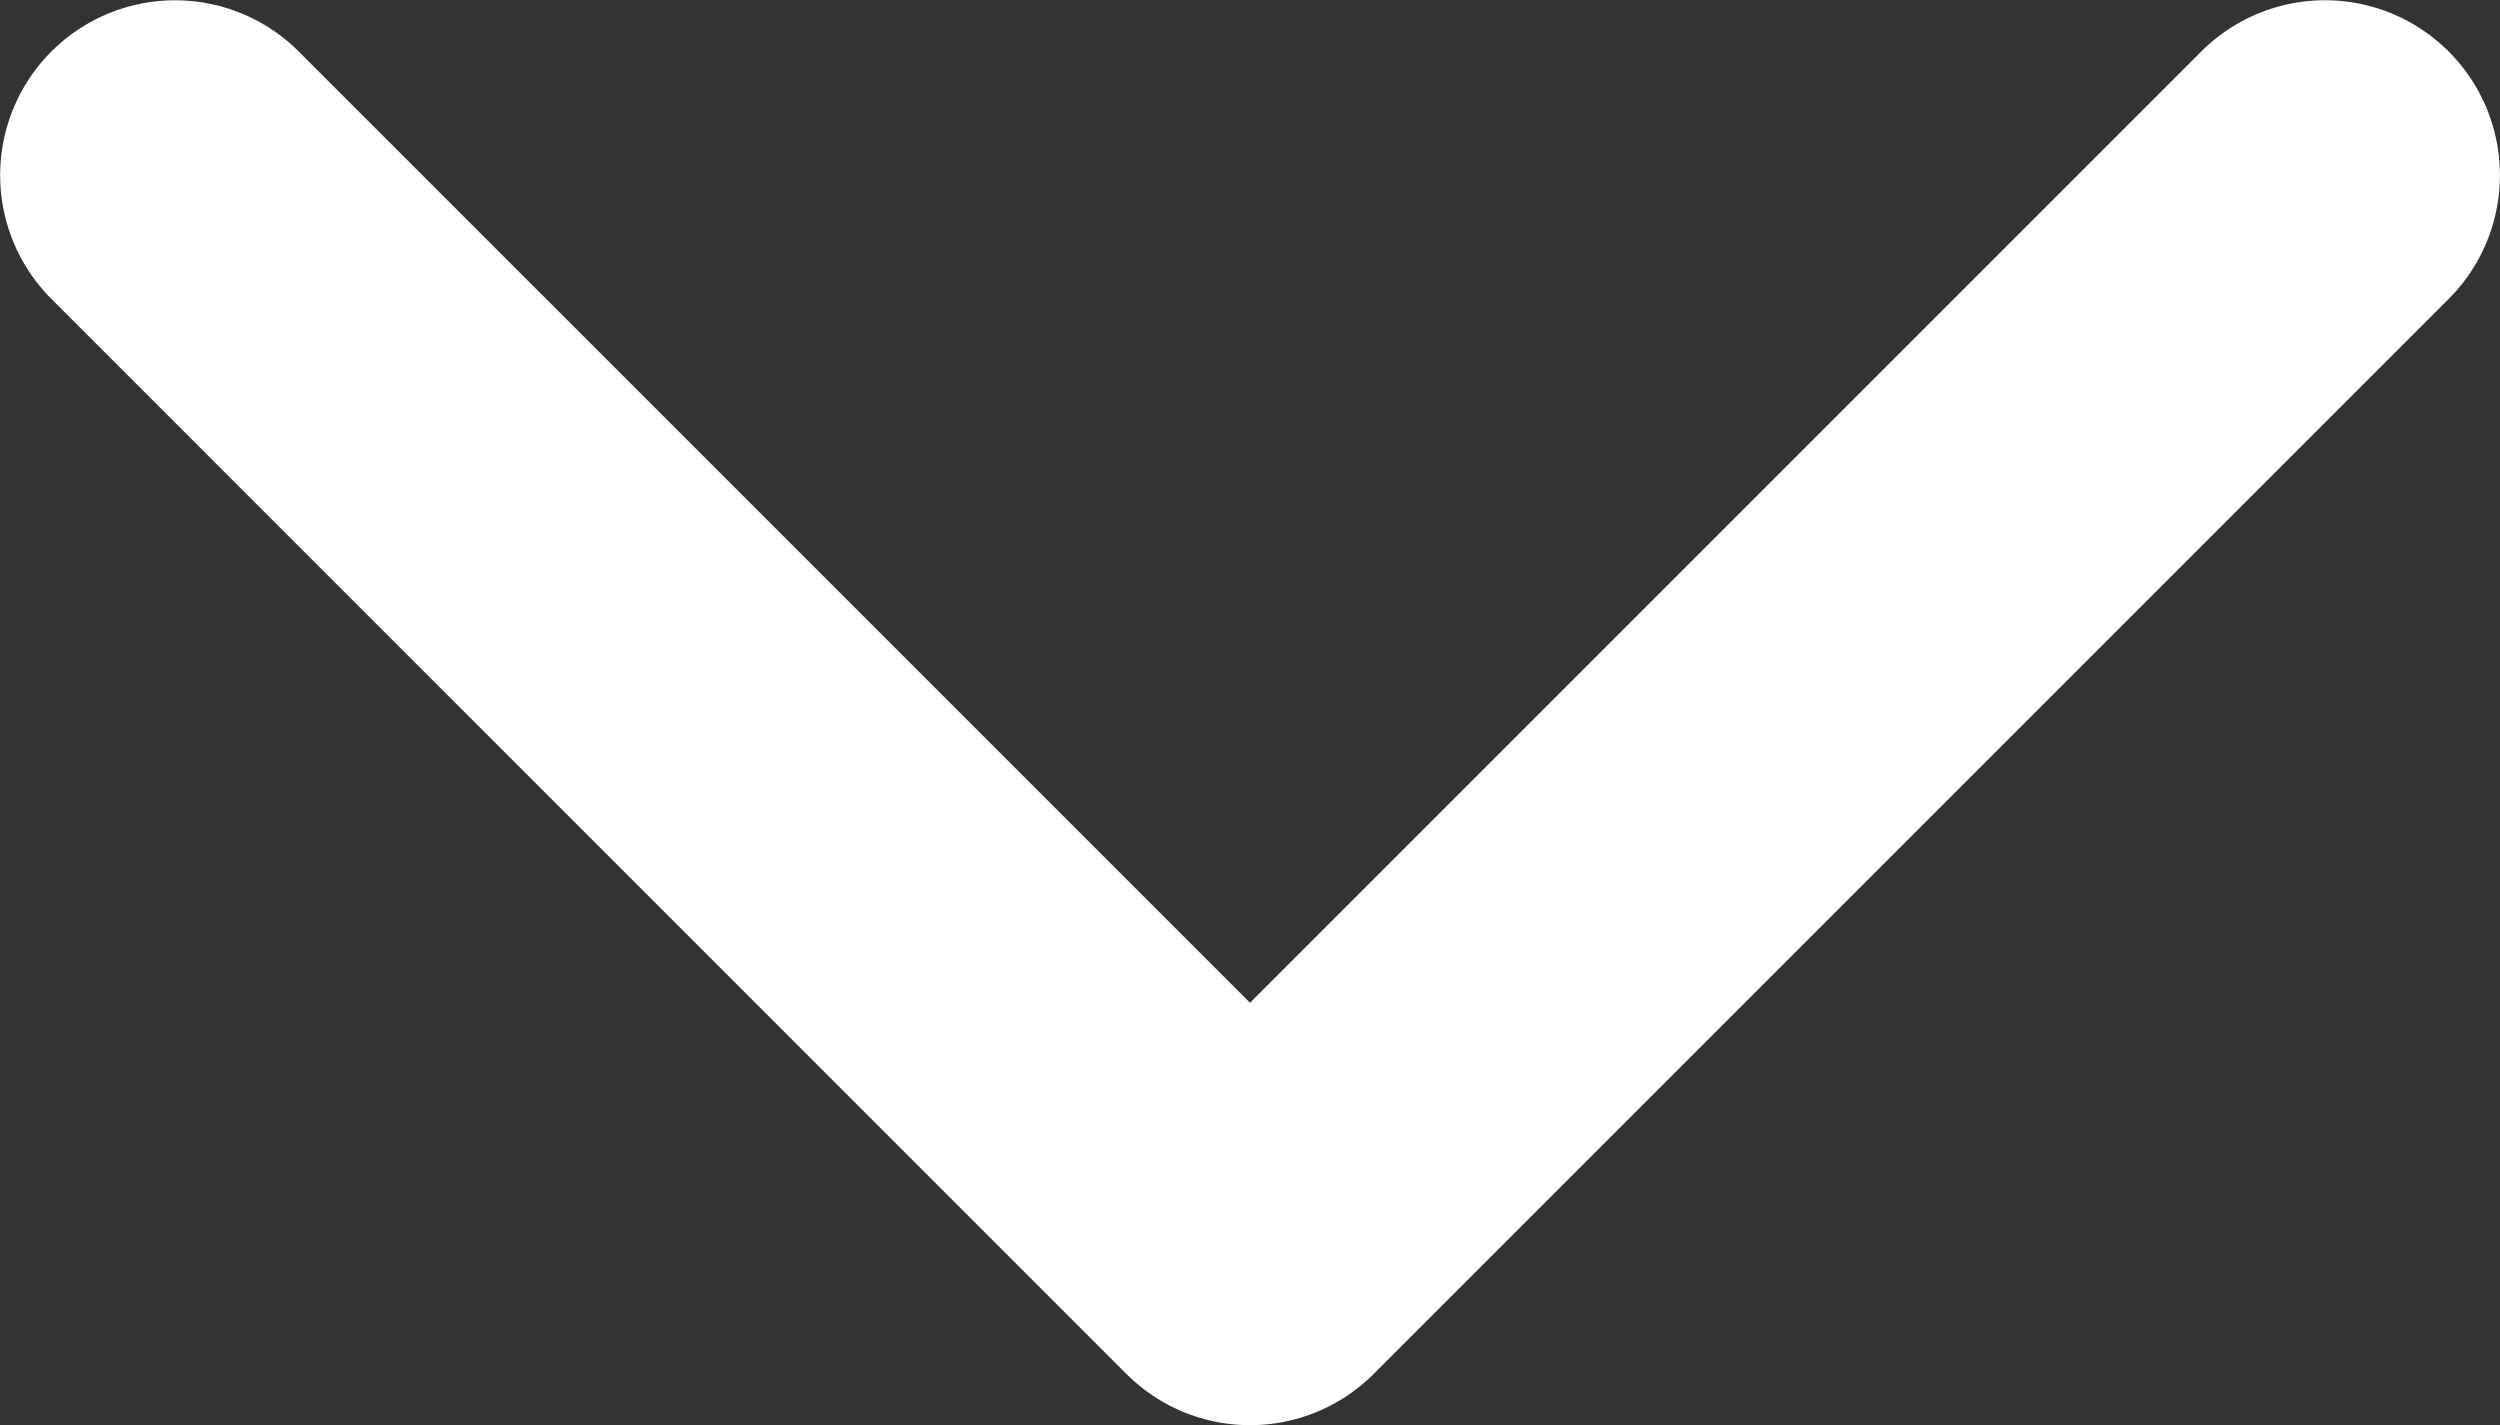
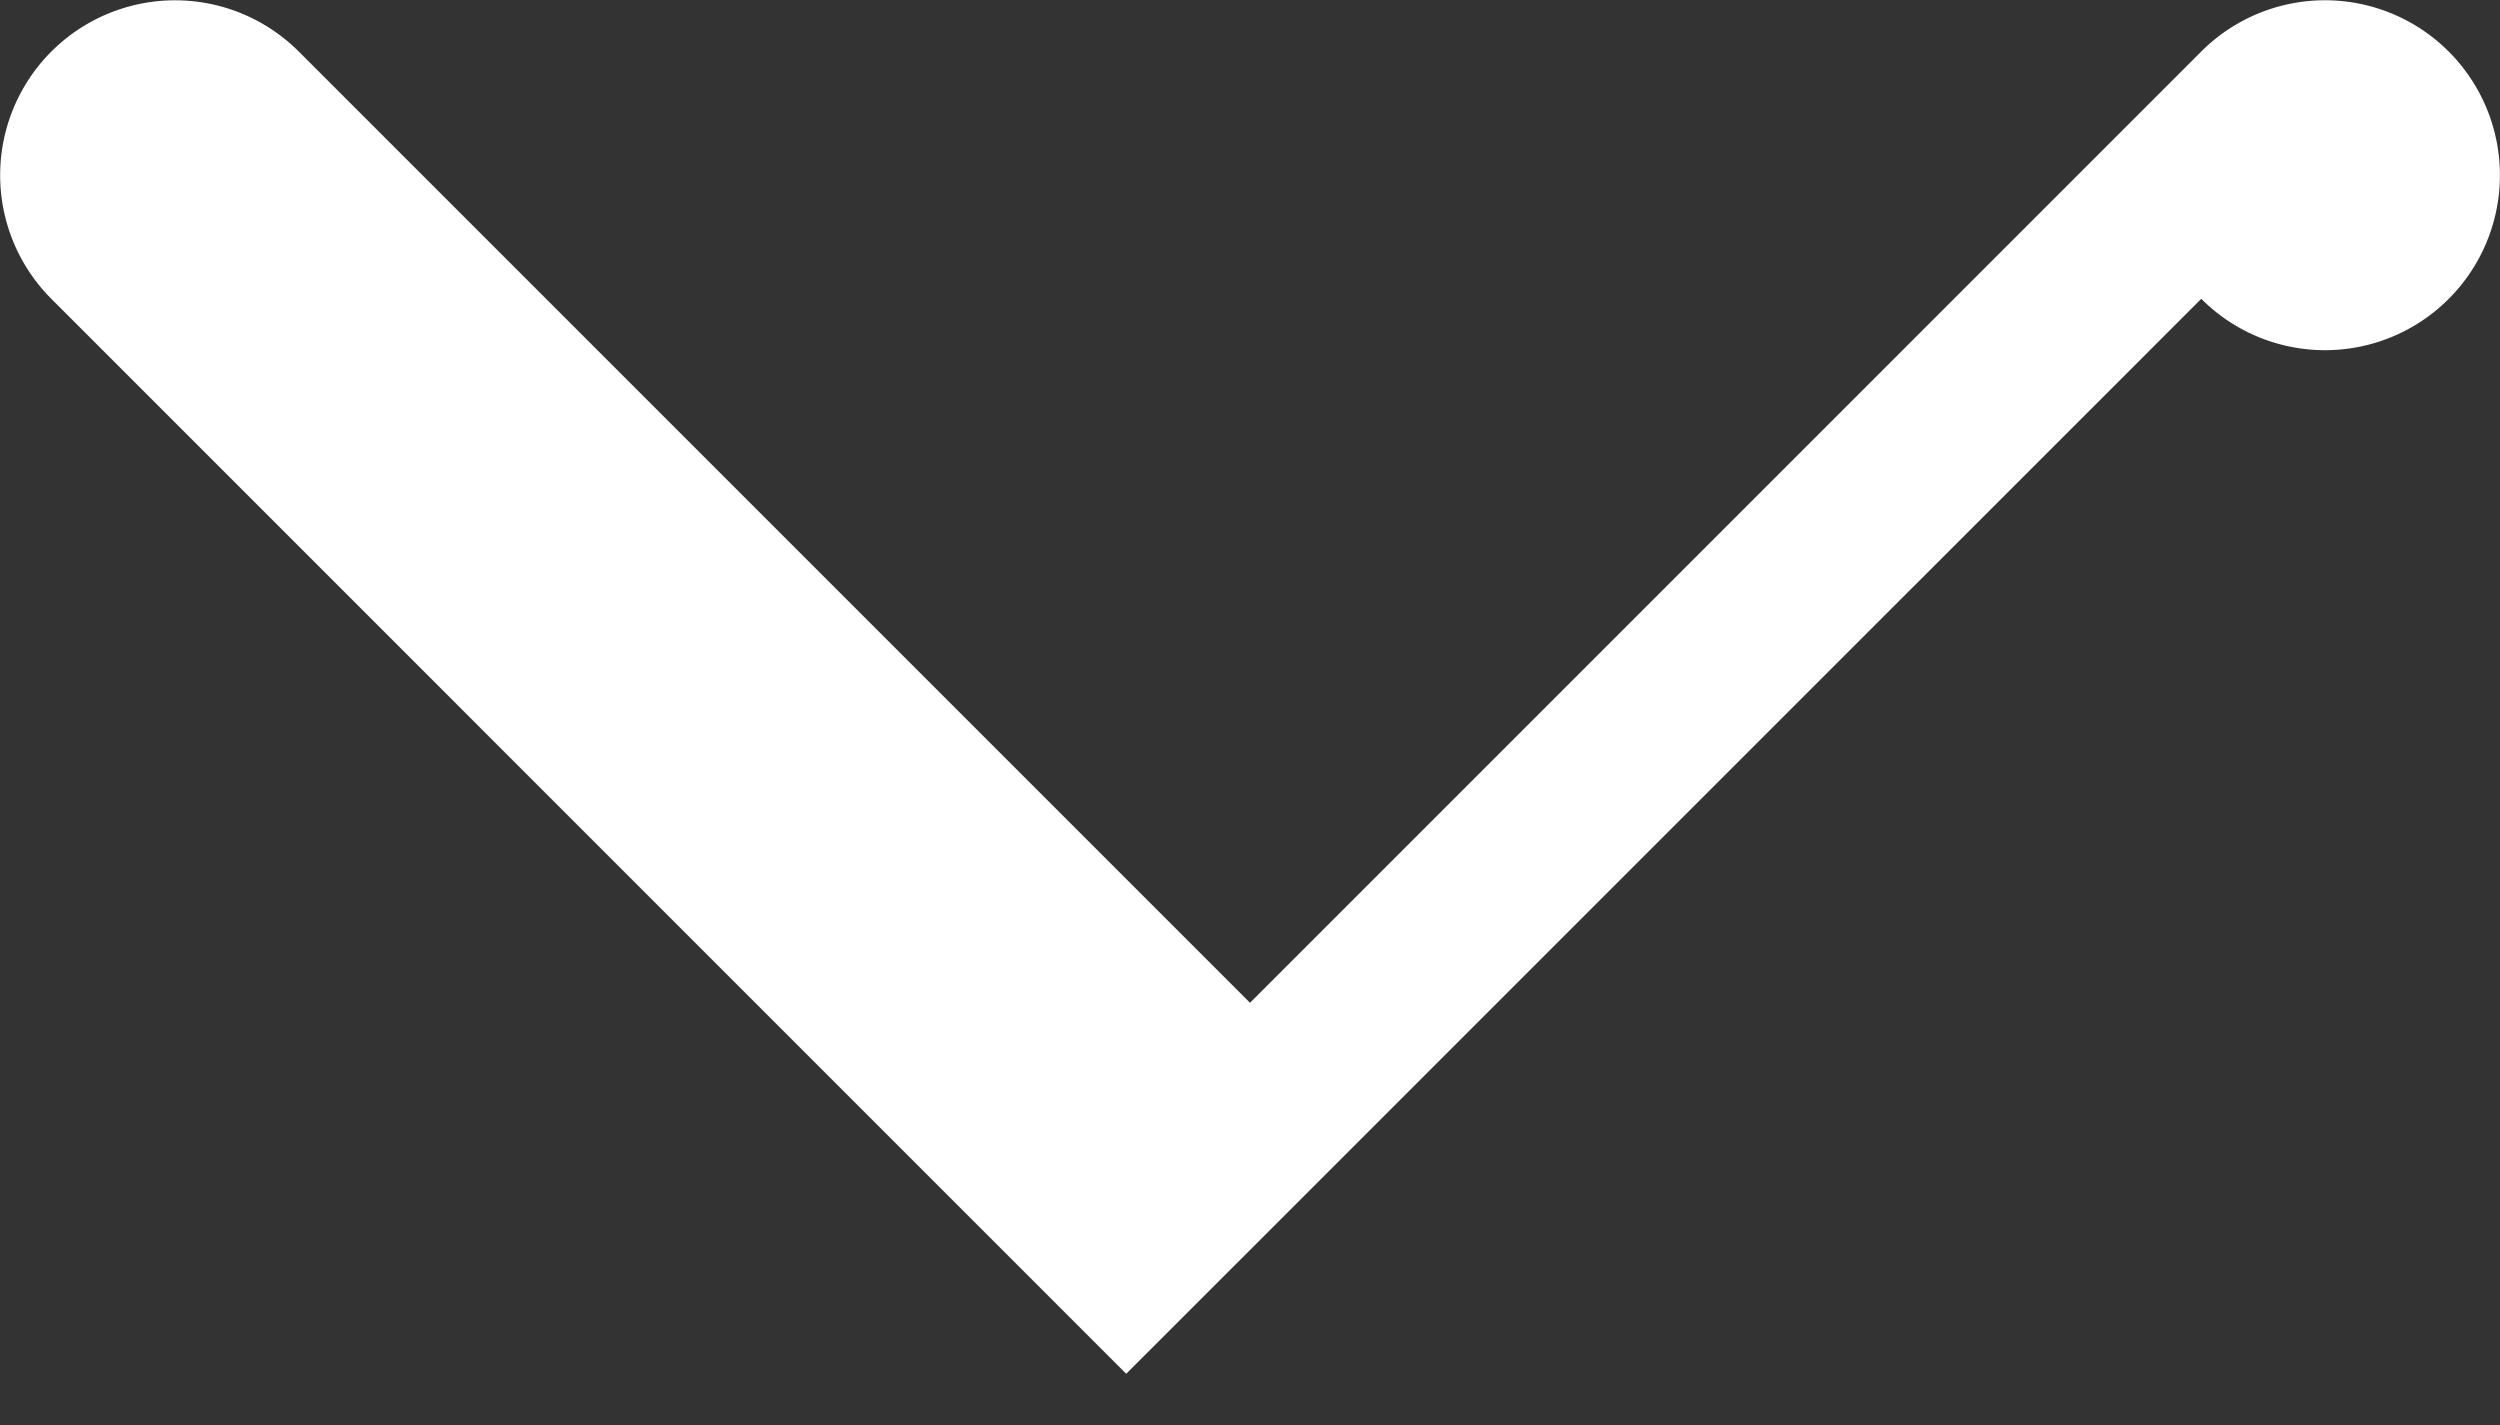
<svg xmlns="http://www.w3.org/2000/svg" width="27.182" height="15.495" viewBox="0 0 27.182 15.495">
  <rect x="0" y="0" width="27.182" height="15.495" fill="#333333" stroke="none" />
  <defs>
    <style>.a{fill:#fff;}</style>
  </defs>
  <g transform="translate(27.182 -97.139) rotate(90)">
-     <path class="a" d="M112.076,14.937,100.388,26.624A1.9,1.9,0,0,1,97.7,23.933l10.342-10.342L97.7,3.249A1.9,1.9,0,1,1,100.388.557l11.688,11.688a1.9,1.9,0,0,1,0,2.691Z" />
+     <path class="a" d="M112.076,14.937,100.388,26.624A1.9,1.9,0,0,1,97.7,23.933l10.342-10.342L97.7,3.249A1.9,1.9,0,1,1,100.388.557a1.9,1.9,0,0,1,0,2.691Z" />
  </g>
</svg>